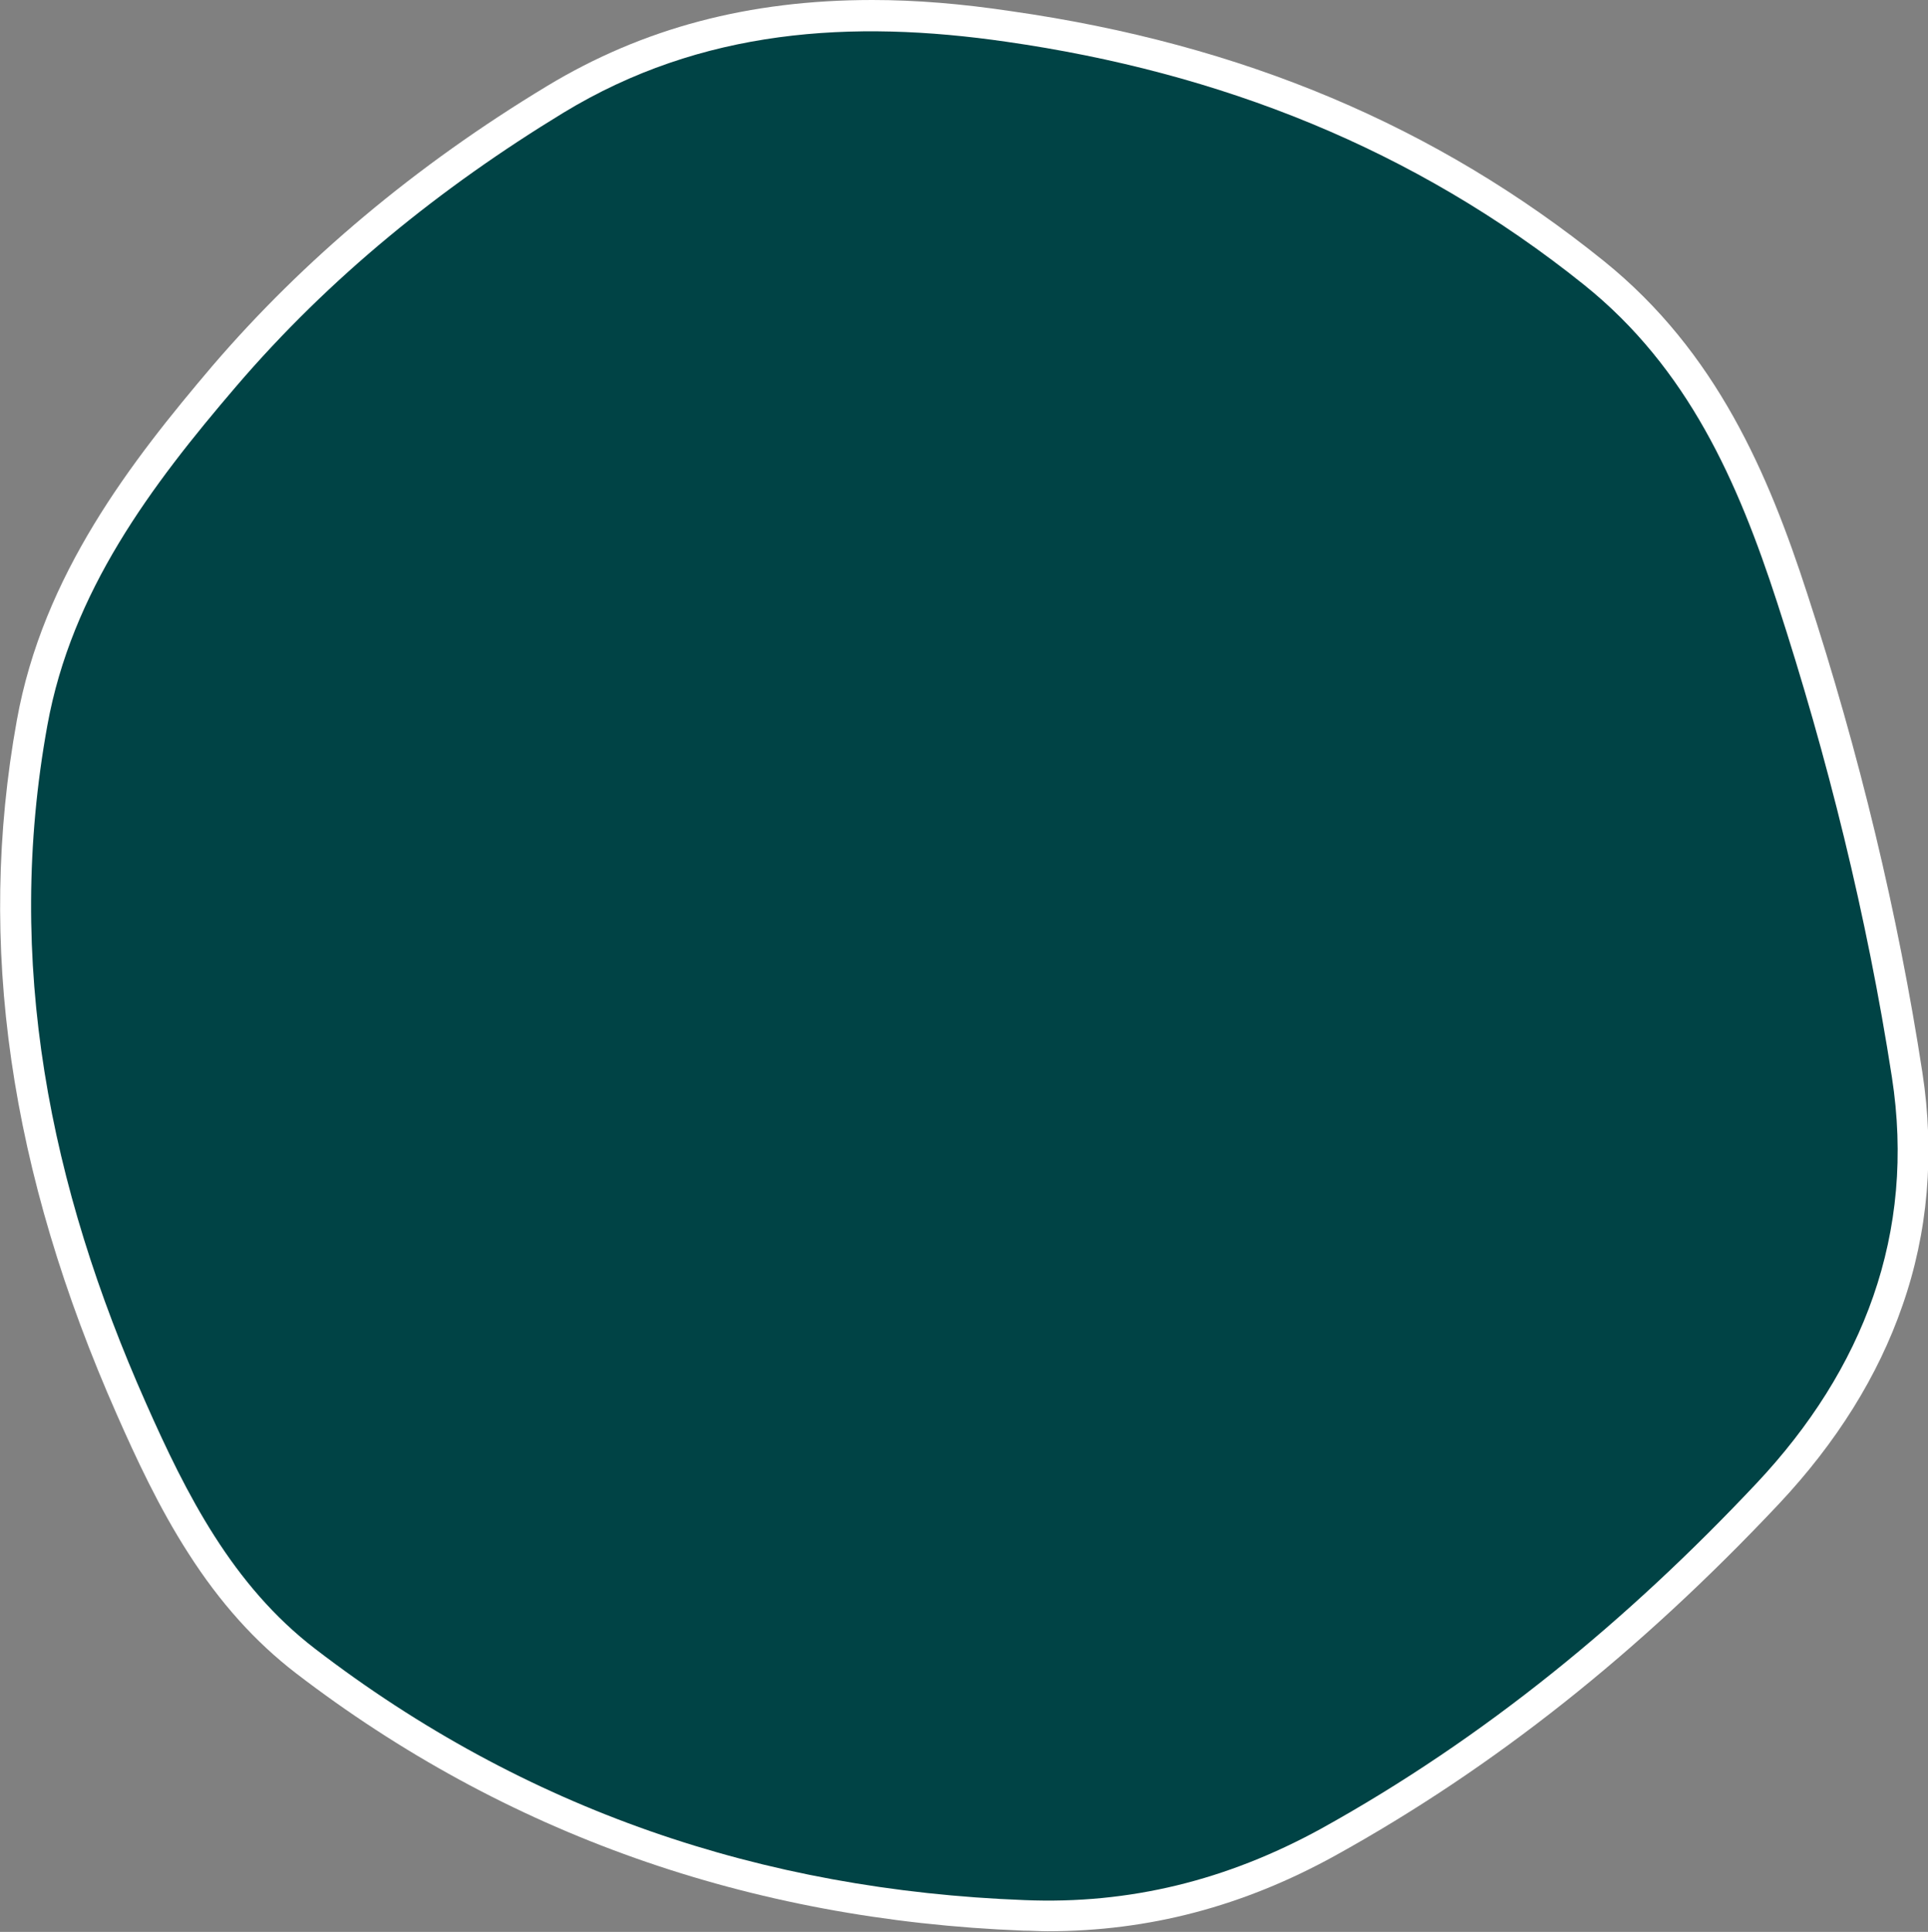
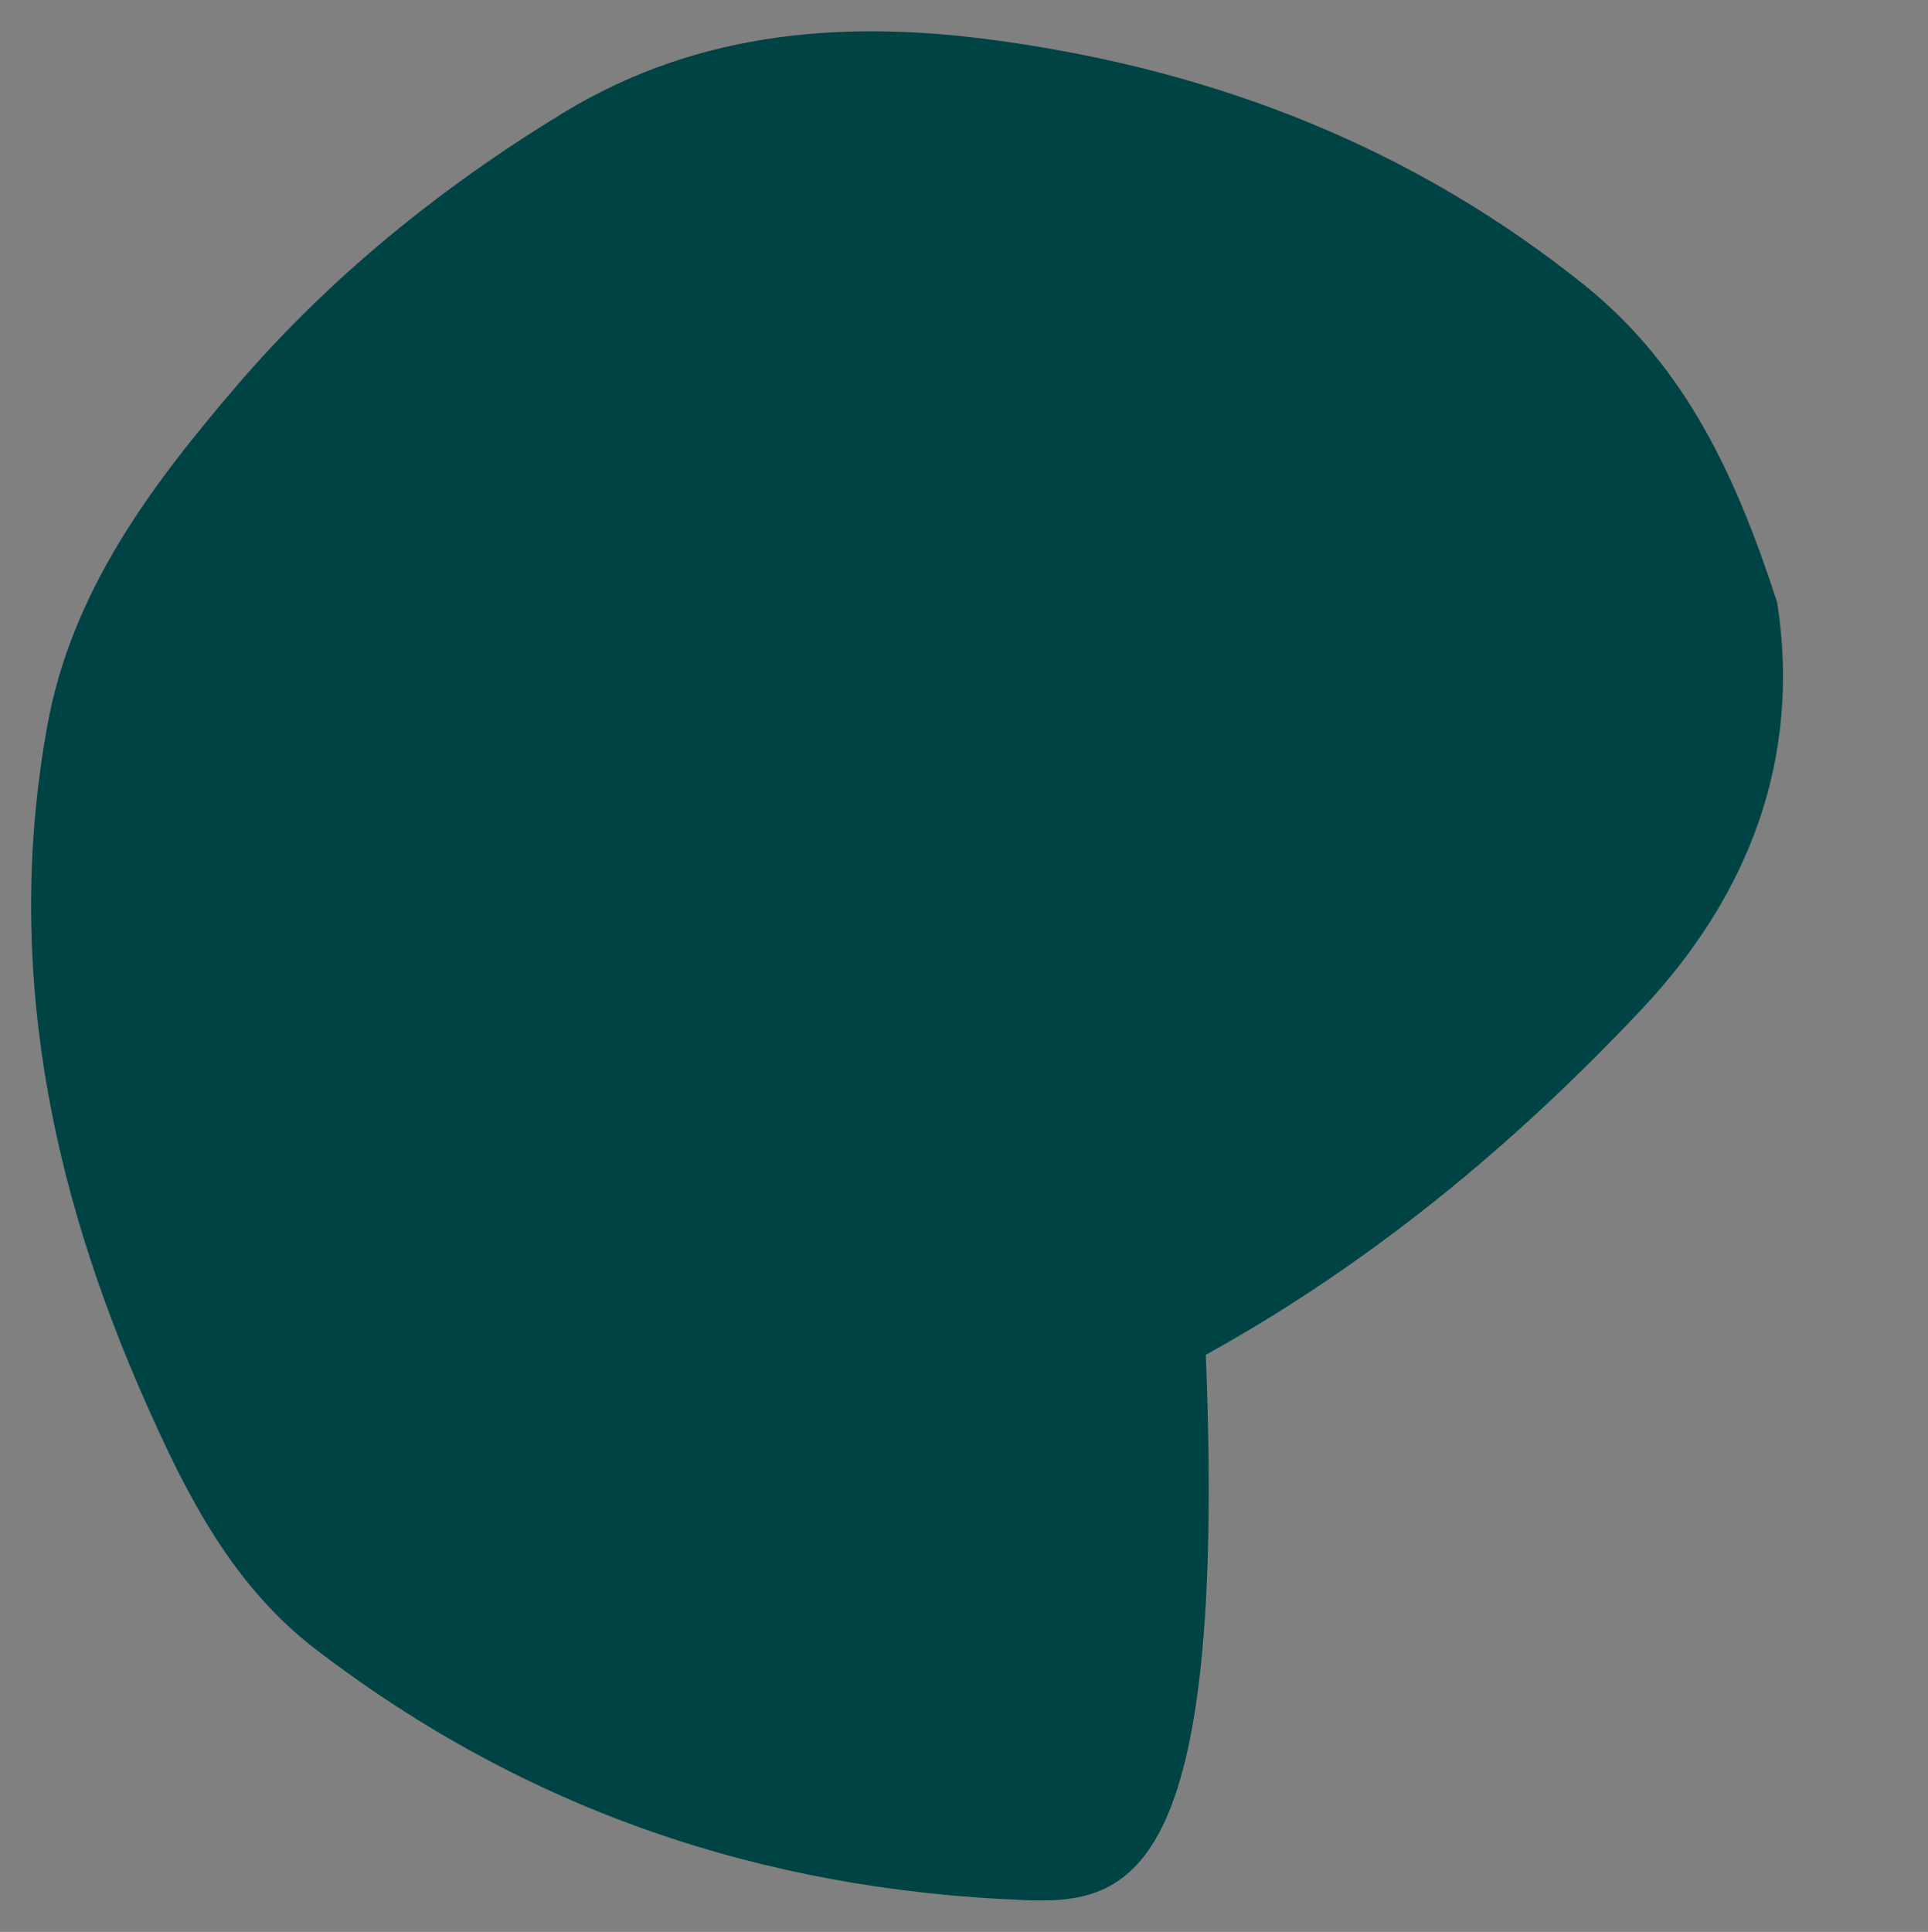
<svg xmlns="http://www.w3.org/2000/svg" version="1.1" id="Capa_1" x="0px" y="0px" viewBox="0 0 309.4 310" style="enable-background:new 0 0 309.4 310;" xml:space="preserve">
  <rect x="0" y="0" width="309.4" height="310" fill="#808080" stroke="none" />
  <style type="text/css">
	.st0{fill:#FFFFFF;}
	.st1{fill:#004345;}
</style>
-   <path class="st0" d="M308.5,172.1c-3.9-25.4-10.1-51.2-18.5-76.9c-6.2-19.1-14.5-38.7-32.6-53.3c-26.9-21.7-58-34.8-95.1-40.1  C154.3,0.6,147,0,140,0c-19.8,0-36.8,4.5-52.2,13.8c-21.2,12.8-39.2,28-53.7,44.9C21.1,74,6.9,92.2,2.7,115.6  c-6.5,35.9-1.2,72.4,16.1,111.5c3,6.8,6.7,14.8,11.4,22.1c5.1,8,10.8,14.3,17.3,19.3c33.5,25.7,72.7,39.6,116.7,41.3  c1.3,0,2.6,0.1,3.9,0.1c16.3,0,31.4-4,46.1-12.1c25.5-14.1,48.8-32.6,71.3-56.5c9.2-9.8,15.9-20.5,19.8-31.8  C309.4,197.8,310.5,185.1,308.5,172.1z" />
  <g>
-     <path class="st1" d="M164.4,304.9c-42.1-1.6-80.2-14.5-113.8-40.3c-13.3-10.2-20.7-24.8-27.2-39.5C8,190.4,0.7,154.4,7.6,116.4   C11.5,94.9,24.2,78,37.9,62c15-17.5,32.8-31.9,52.5-43.9c22.2-13.5,46.3-15,71.1-11.4c34.2,4.9,65.4,17.1,92.7,39   c16.7,13.4,24.7,31.6,31,51c8.1,24.9,14.4,50.3,18.4,76.1c3.9,25.1-4.6,47-21.7,65.2c-20.6,21.9-43.6,40.9-70,55.5   C196.9,301.7,181.3,305.6,164.4,304.9z" />
+     <path class="st1" d="M164.4,304.9c-42.1-1.6-80.2-14.5-113.8-40.3c-13.3-10.2-20.7-24.8-27.2-39.5C8,190.4,0.7,154.4,7.6,116.4   C11.5,94.9,24.2,78,37.9,62c15-17.5,32.8-31.9,52.5-43.9c22.2-13.5,46.3-15,71.1-11.4c34.2,4.9,65.4,17.1,92.7,39   c16.7,13.4,24.7,31.6,31,51c3.9,25.1-4.6,47-21.7,65.2c-20.6,21.9-43.6,40.9-70,55.5   C196.9,301.7,181.3,305.6,164.4,304.9z" />
  </g>
</svg>